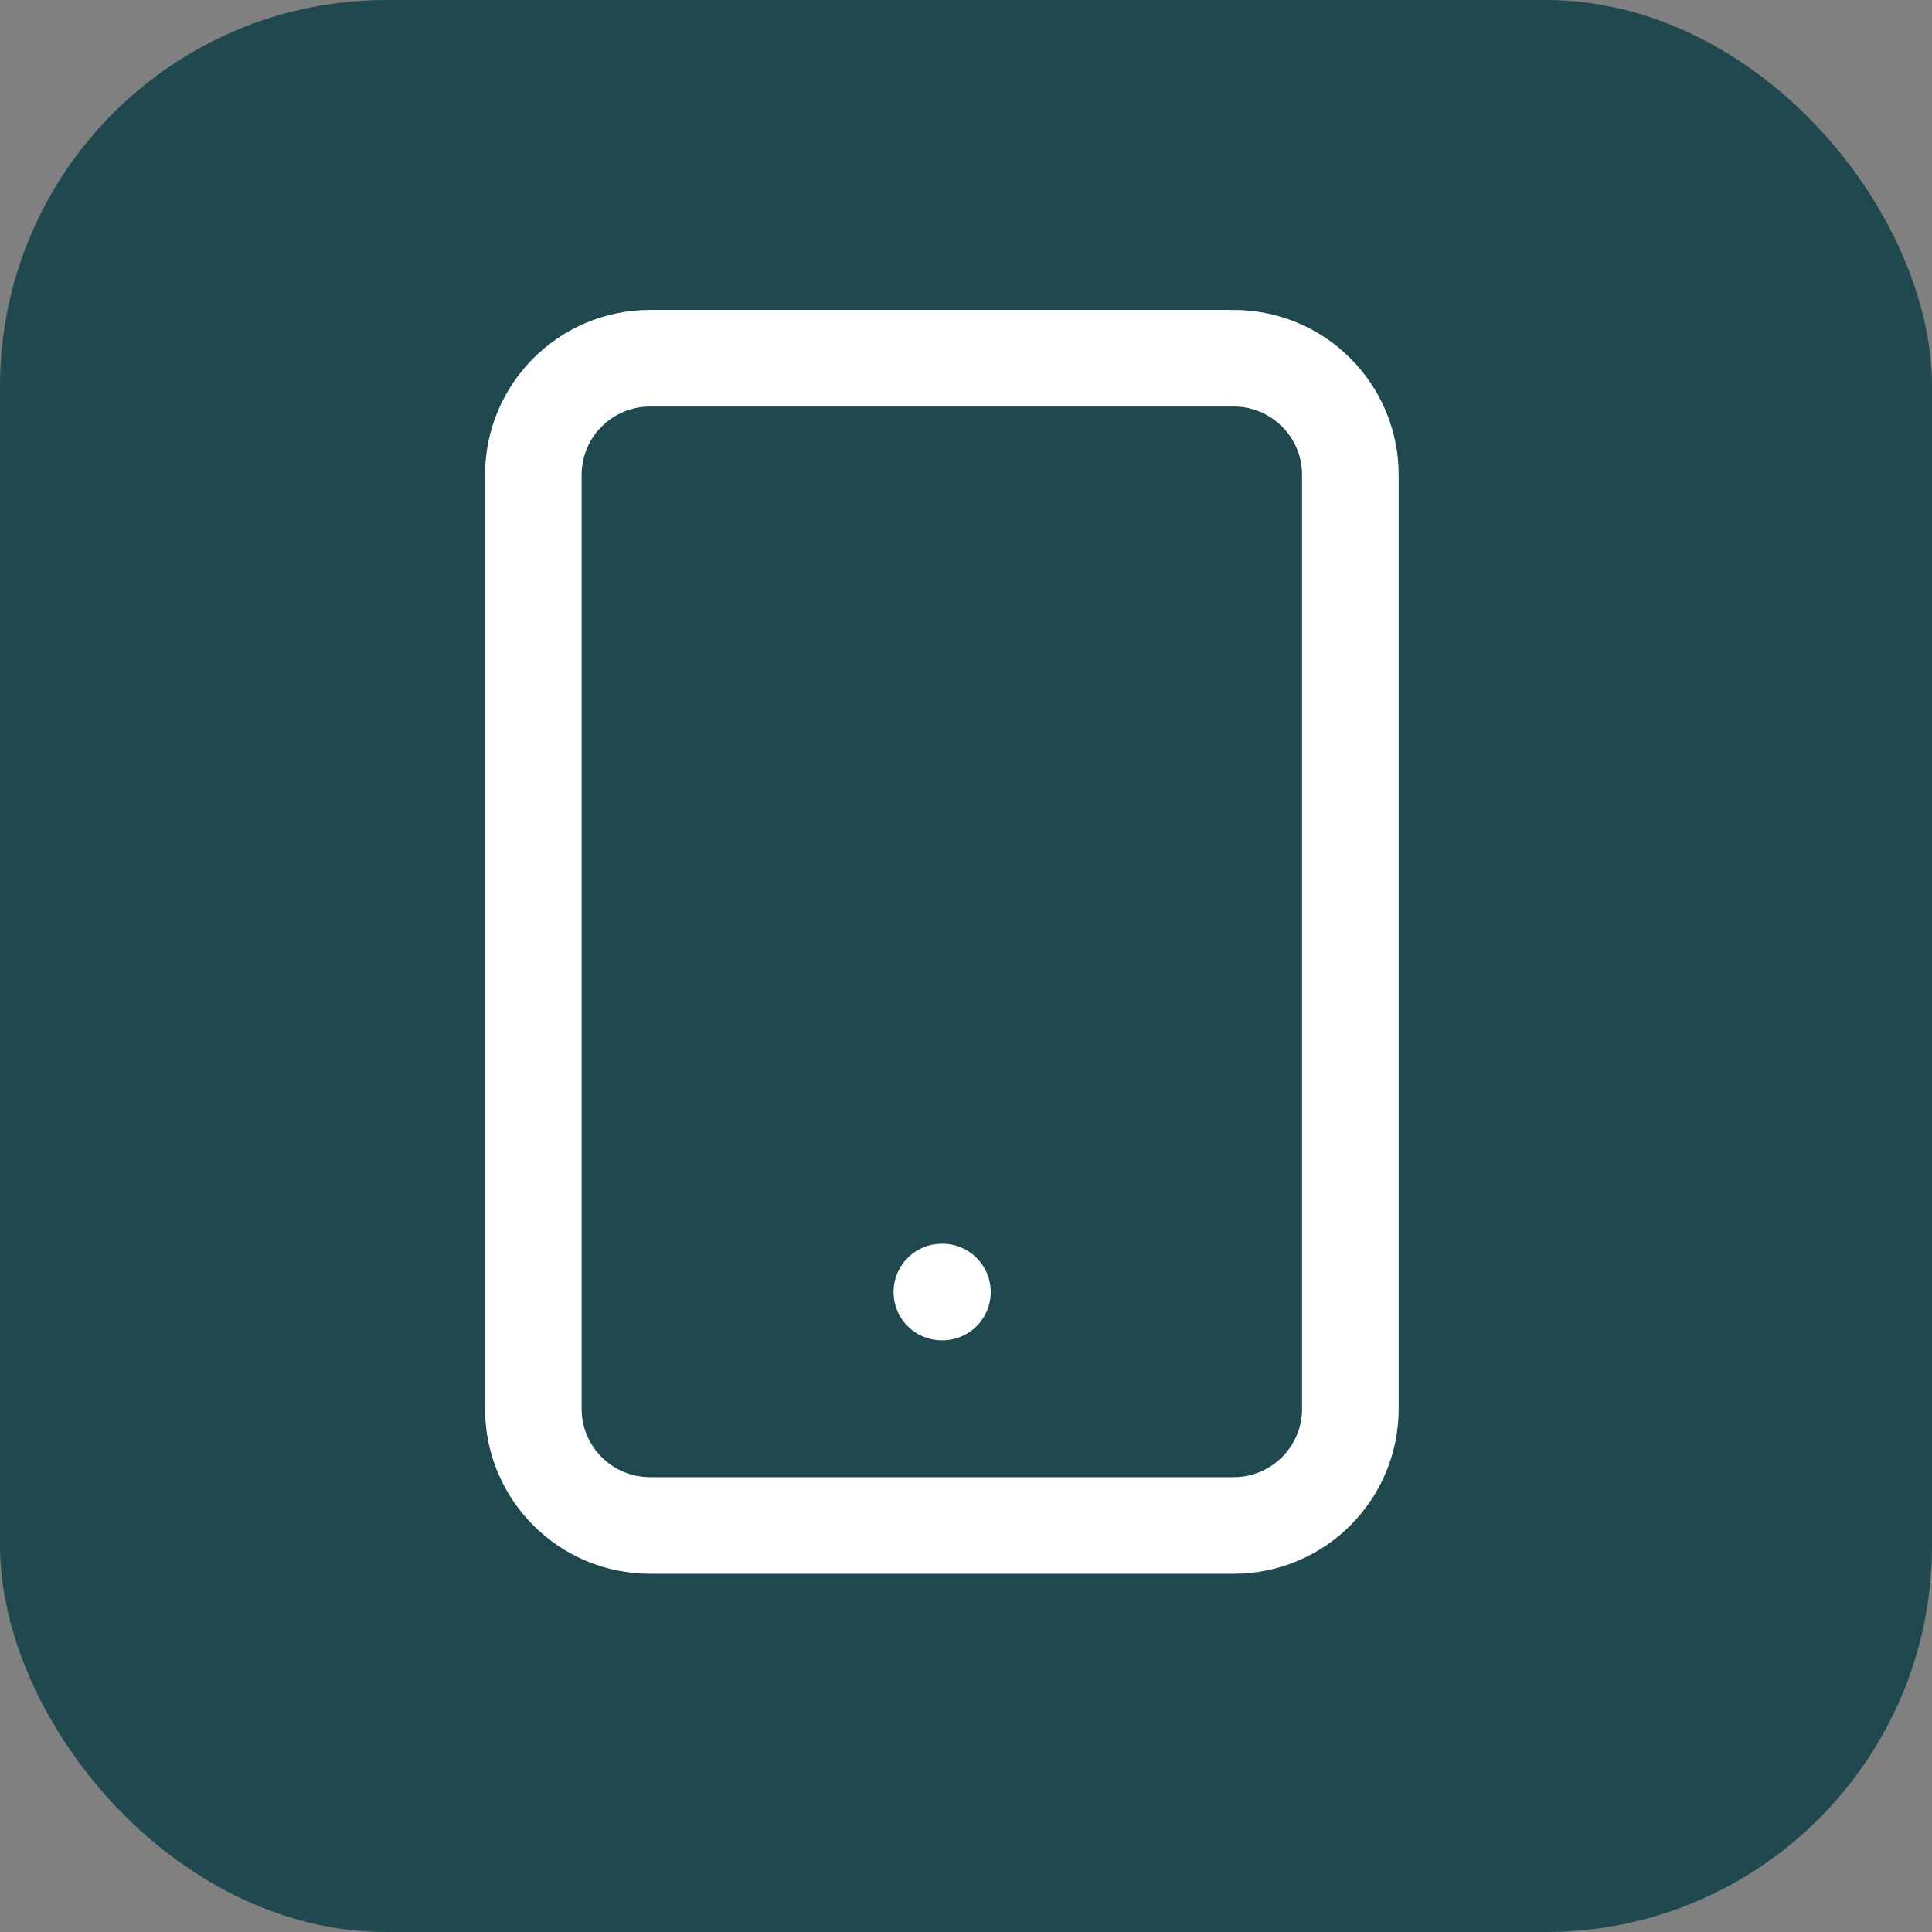
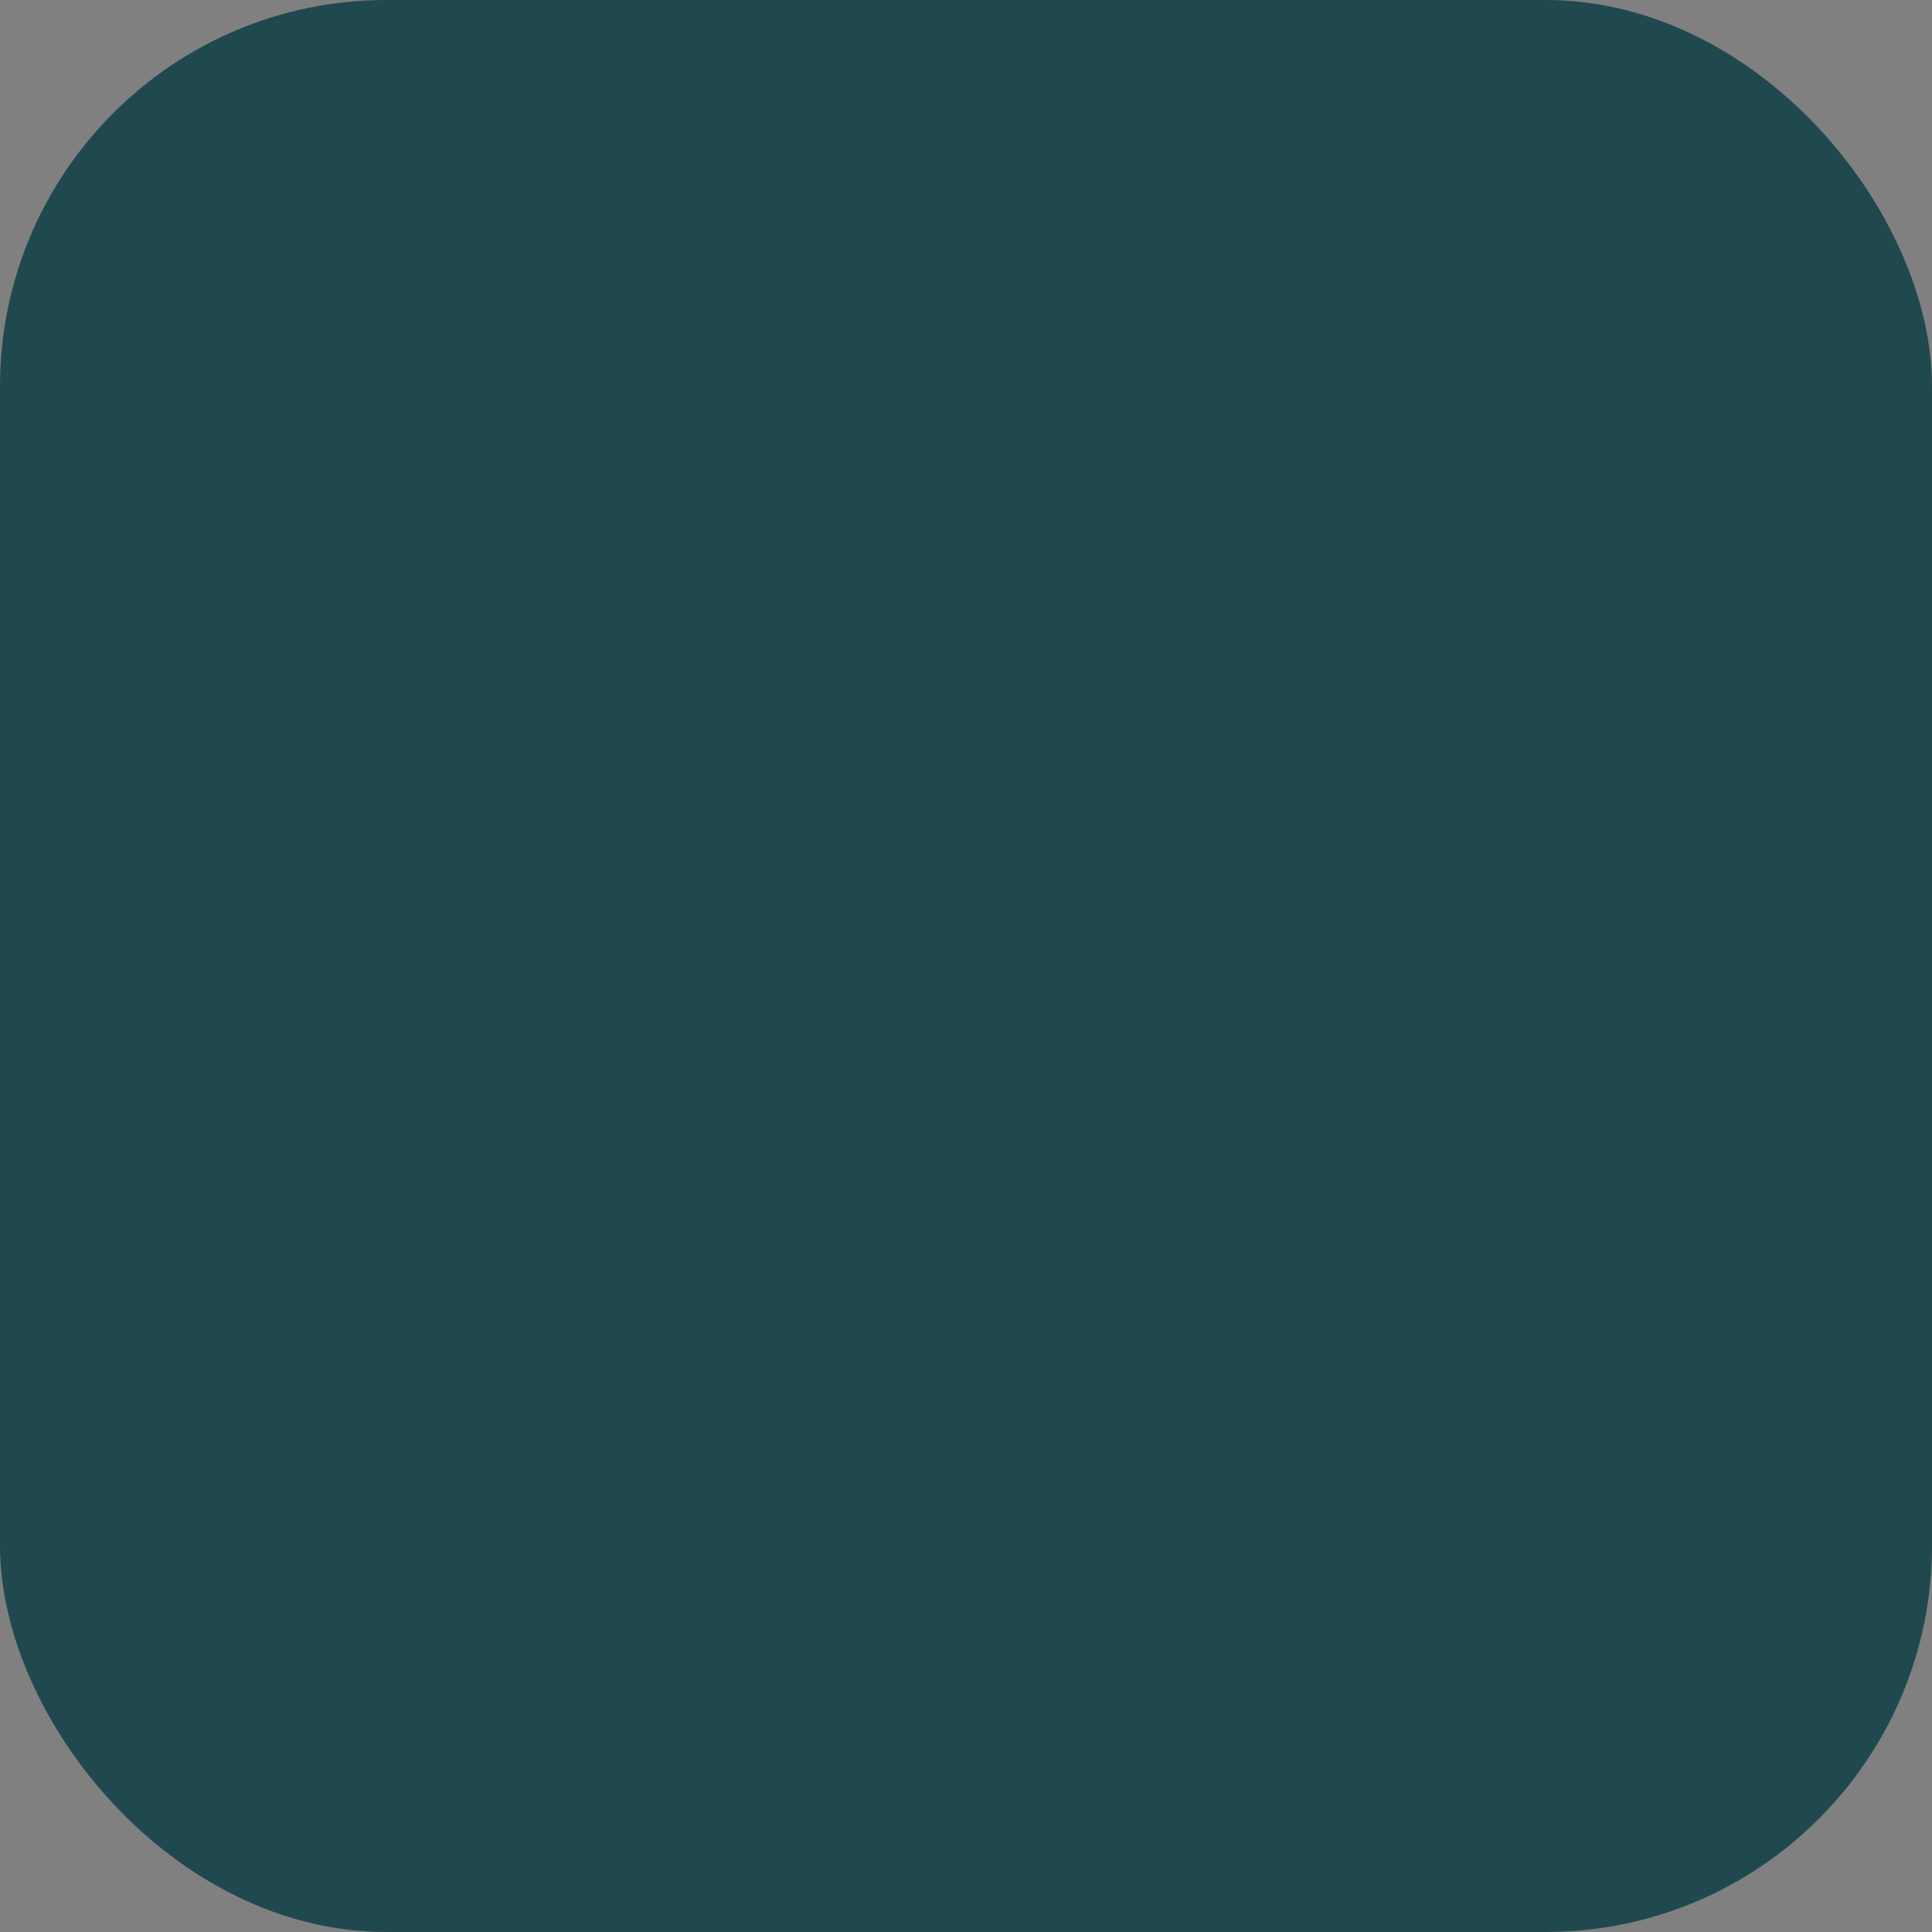
<svg xmlns="http://www.w3.org/2000/svg" width="40" height="40" viewBox="0 0 40 40" fill="none">
  <rect x="0" y="0" width="40" height="40" fill="#808080" stroke="none" />
  <rect width="40" height="40" rx="8" fill="#20484F" />
-   <path d="M25.542 7.417H13.458C12.124 7.417 11.042 8.499 11.042 9.833V29.167C11.042 30.501 12.124 31.583 13.458 31.583H25.542C26.876 31.583 27.958 30.501 27.958 29.167V9.833C27.958 8.499 26.876 7.417 25.542 7.417Z" stroke="white" stroke-width="2" stroke-linecap="round" stroke-linejoin="round" />
-   <path d="M19.5 26.75H19.512" stroke="white" stroke-width="2" stroke-linecap="round" stroke-linejoin="round" />
</svg>